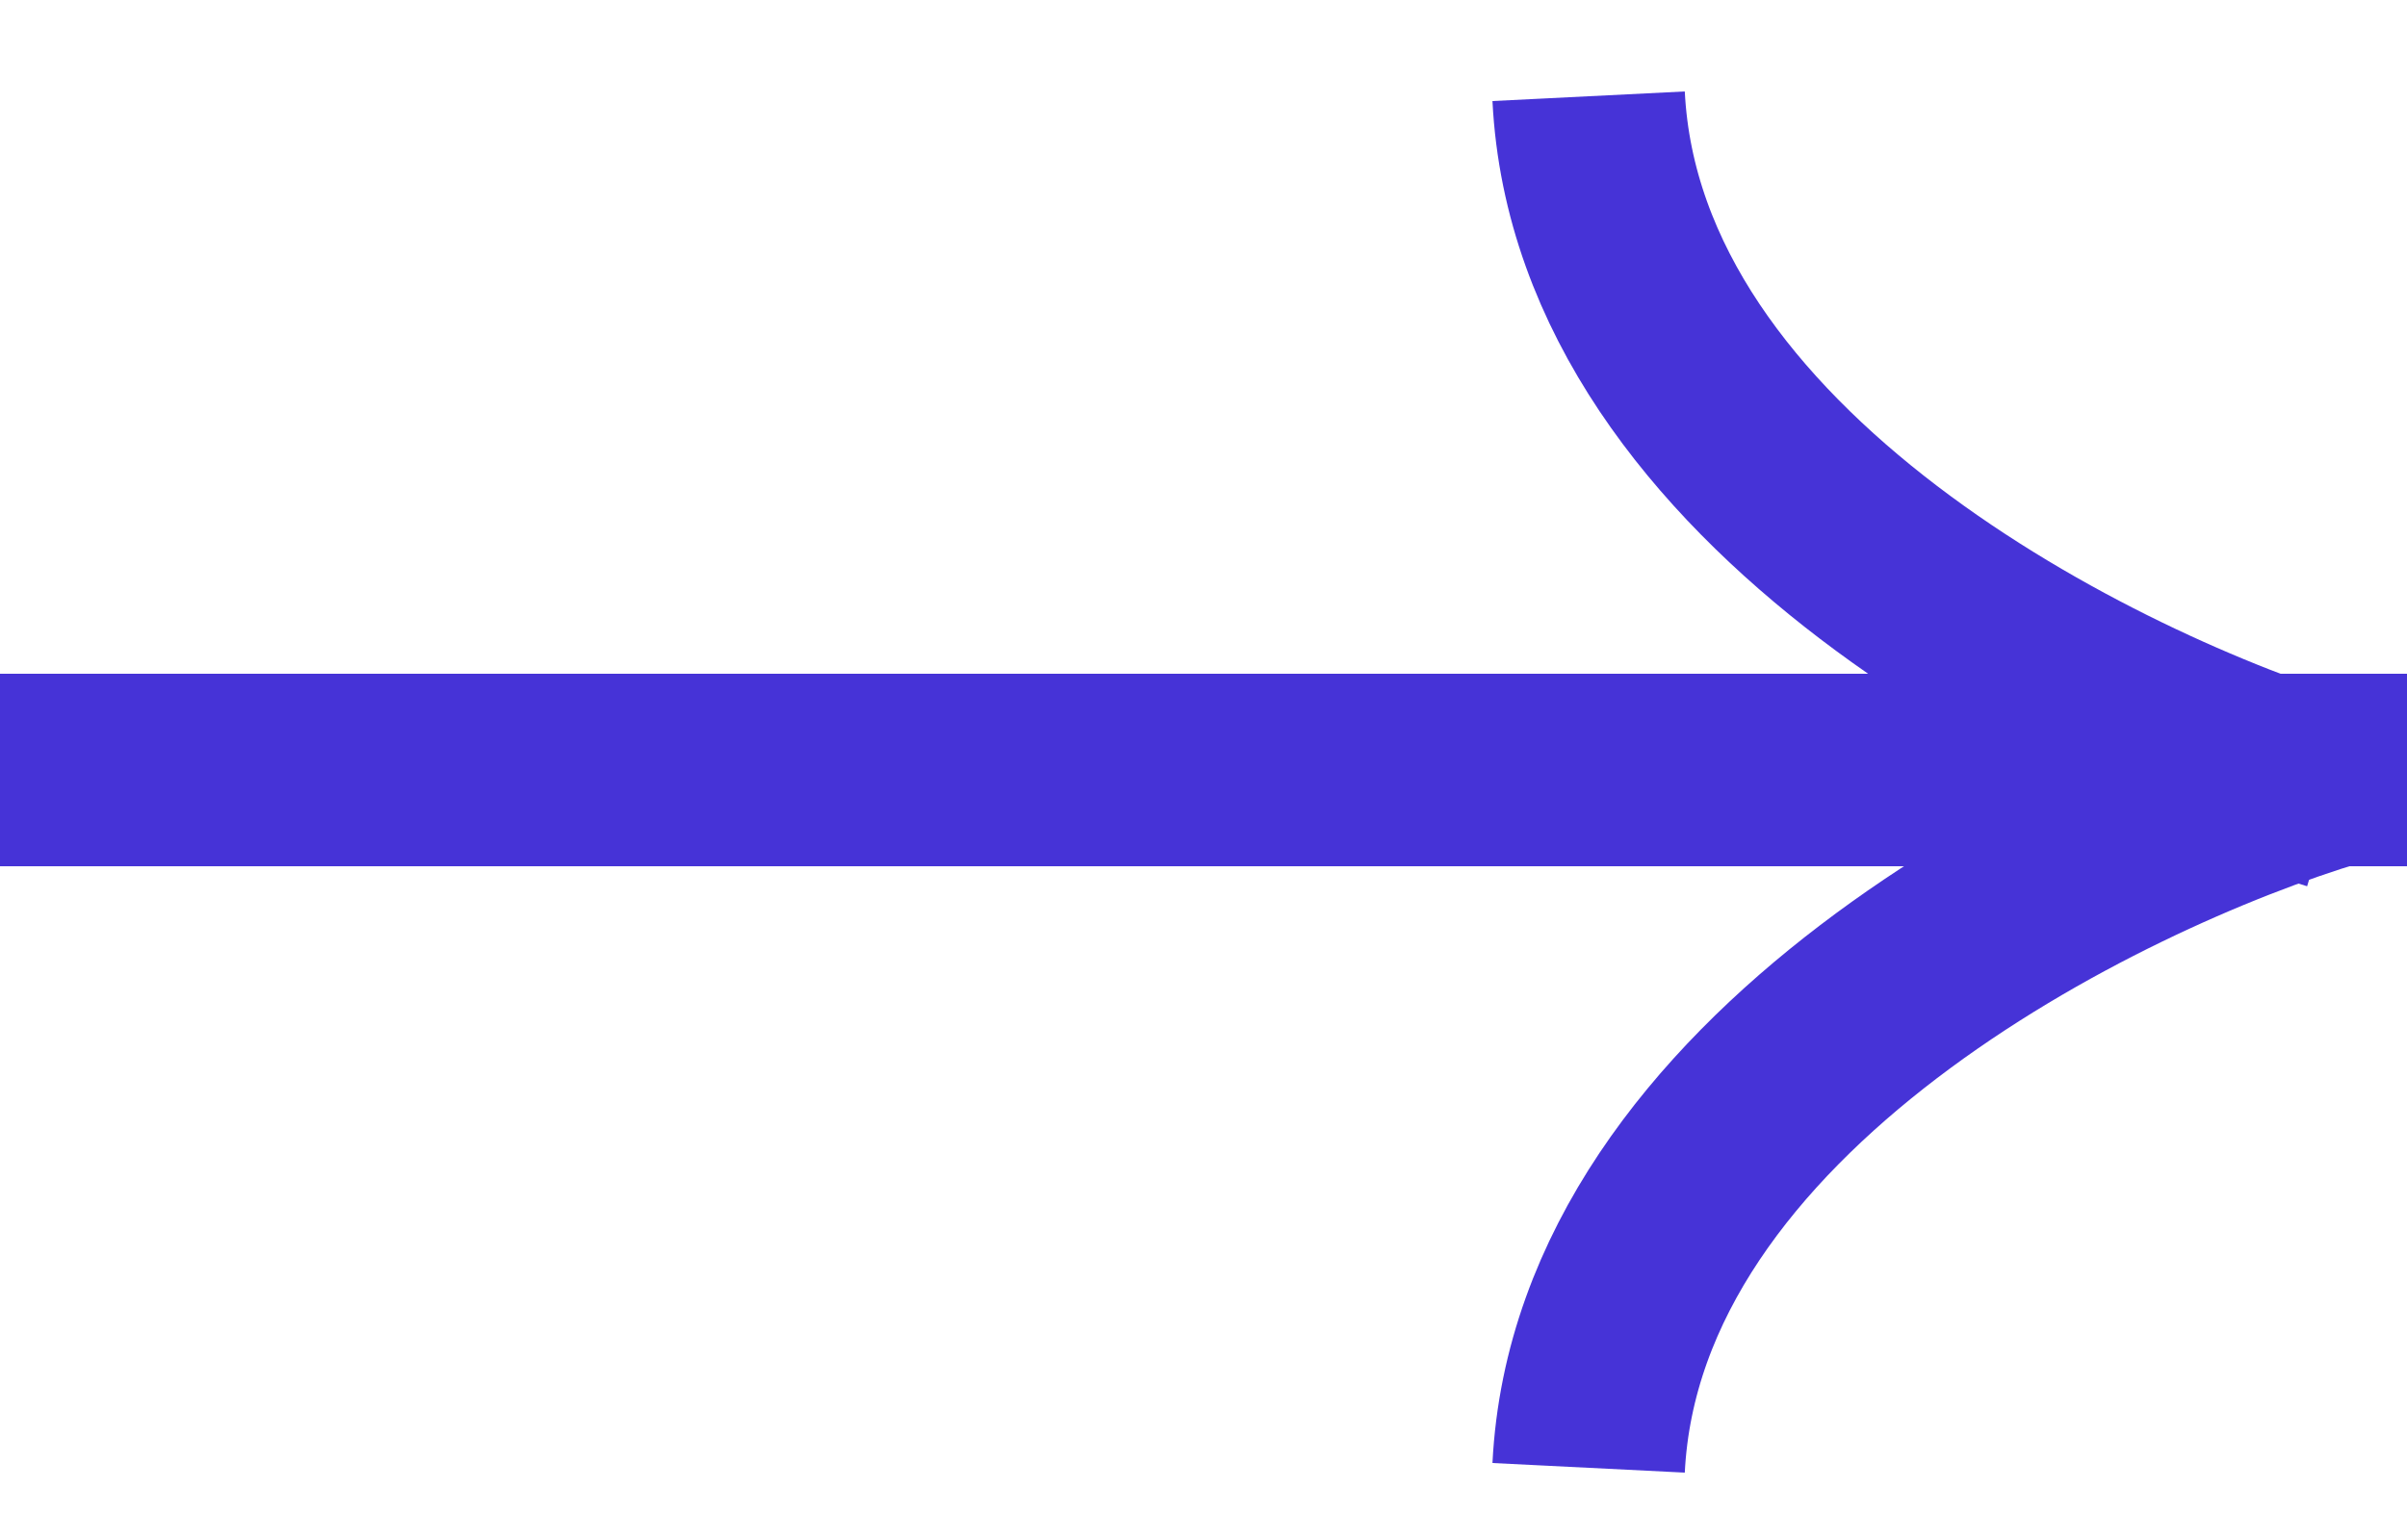
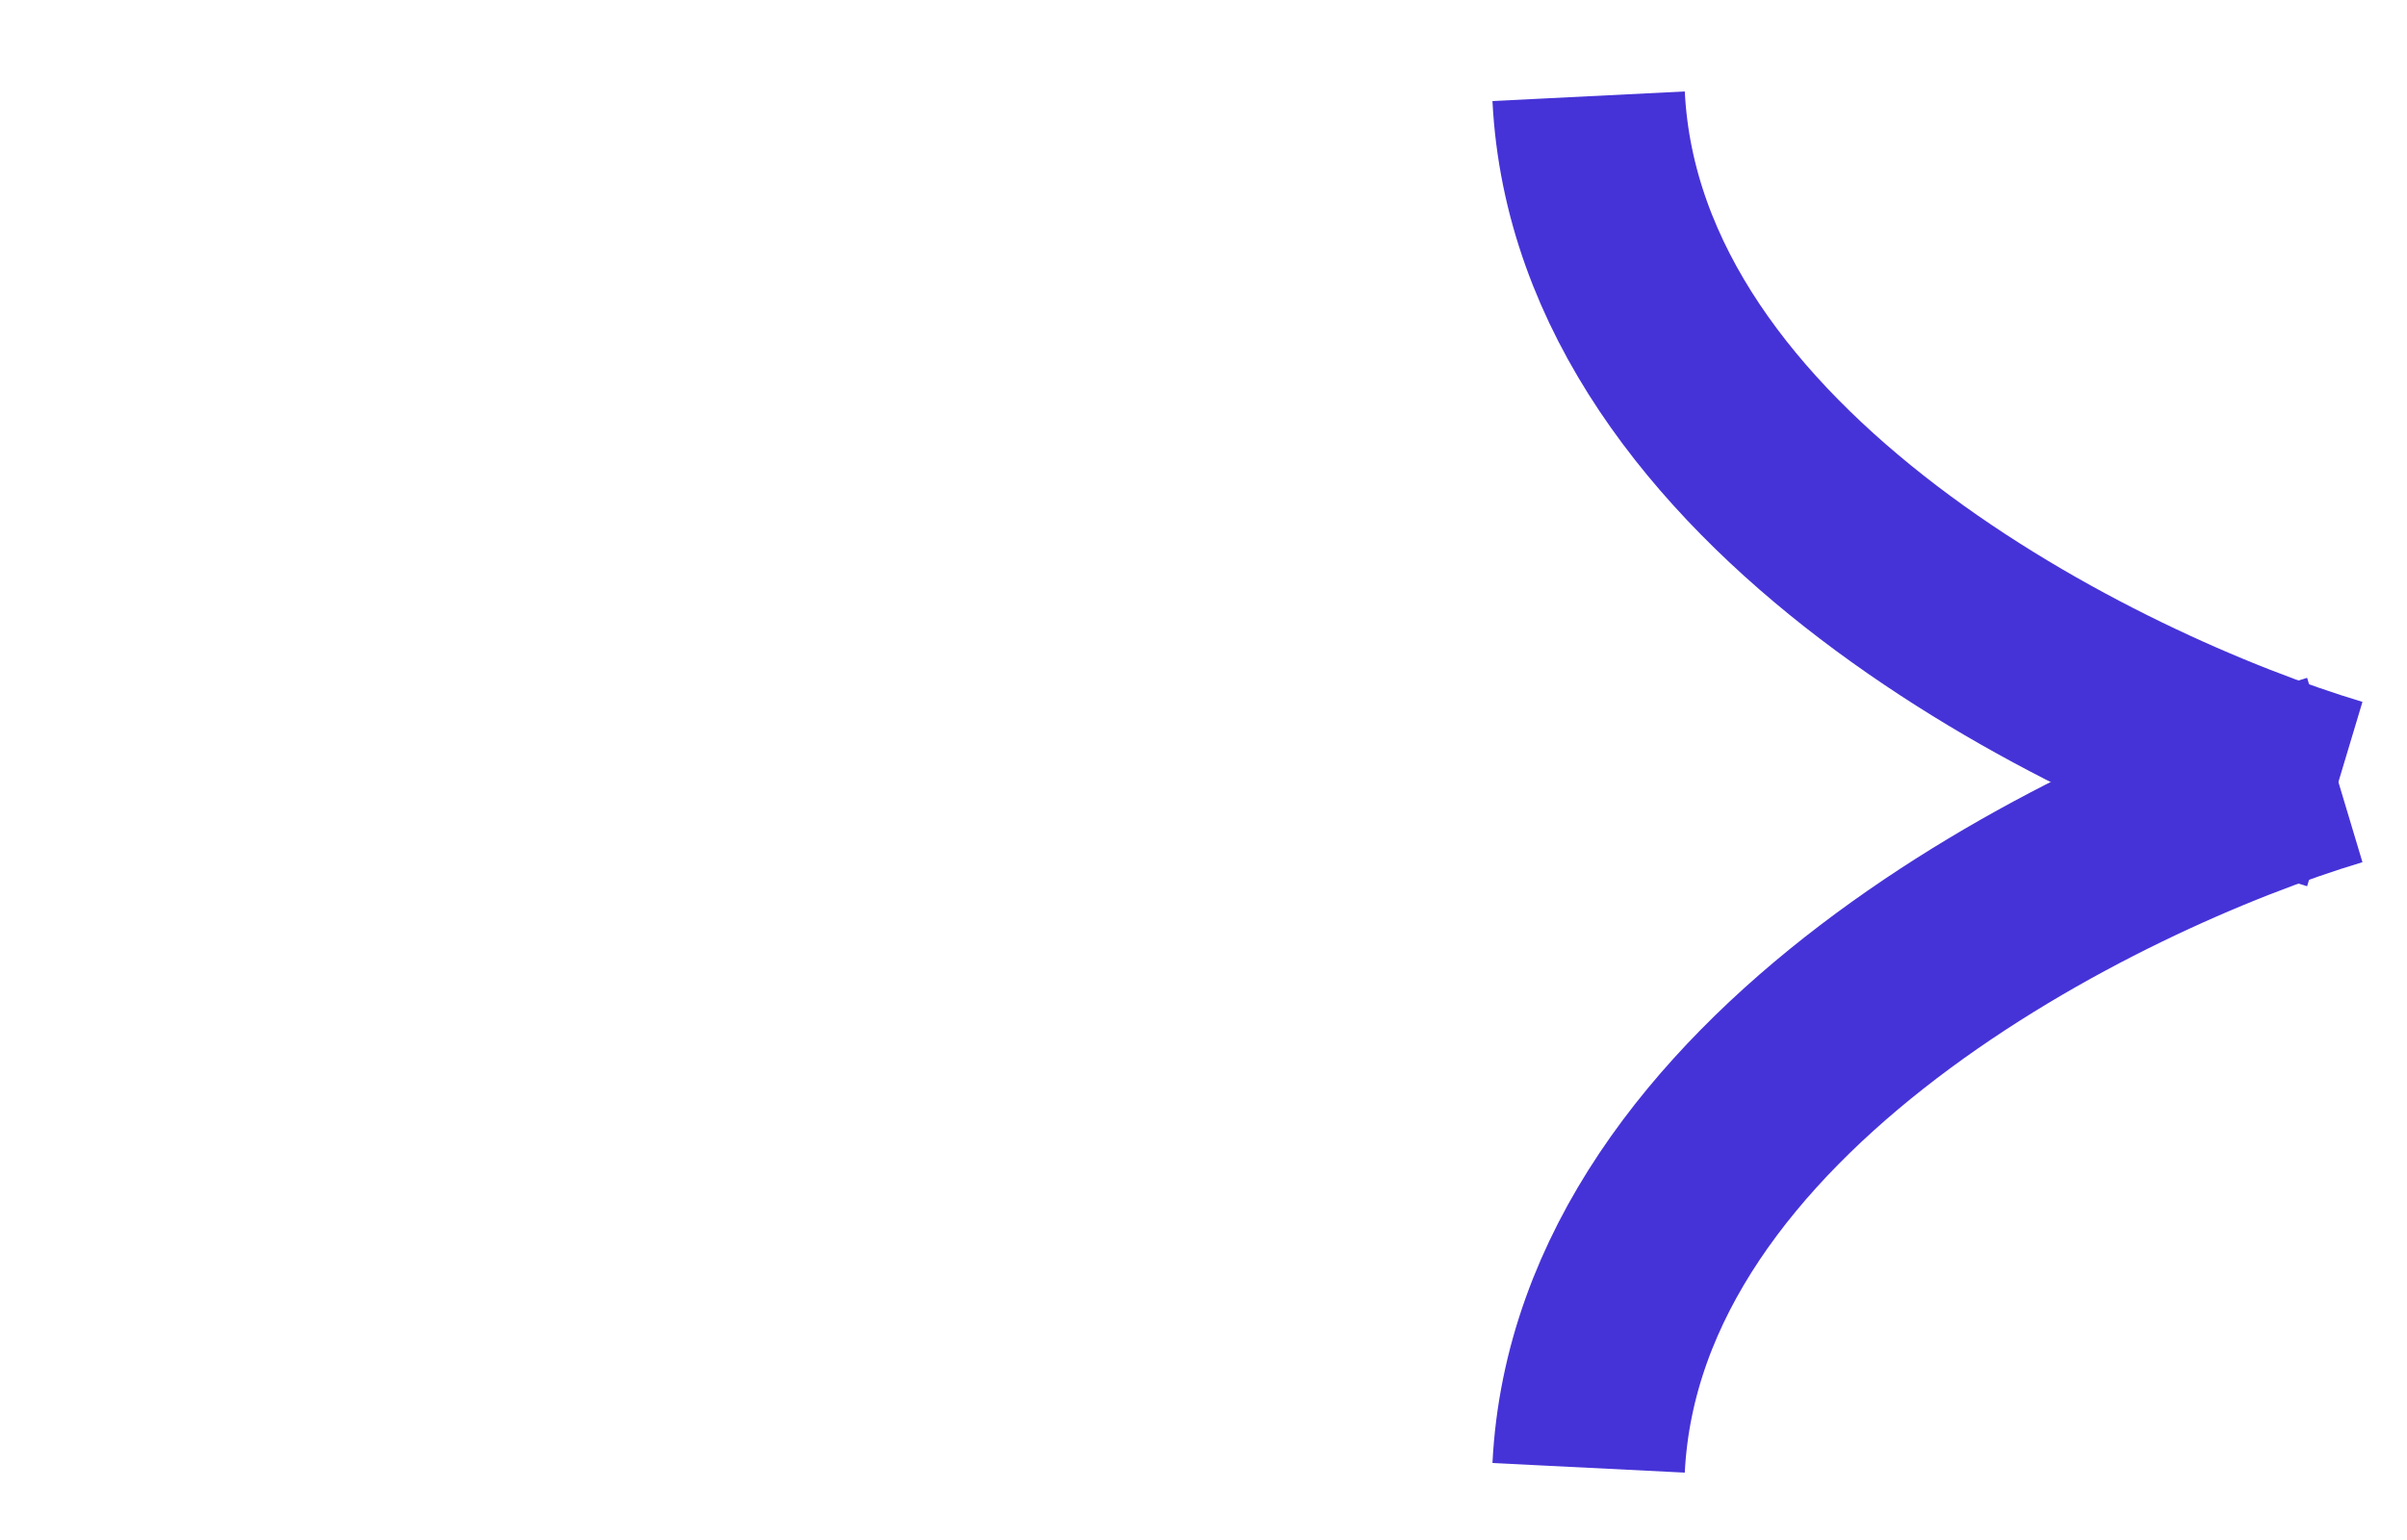
<svg xmlns="http://www.w3.org/2000/svg" width="25" height="16" viewBox="0 0 25 16" fill="none">
-   <path d="M0 8L25 8" stroke="#4633D7" stroke-width="2" />
  <path d="M24.25 8.25C21.75 7.5 16.7 5 16.5 1" stroke="#4633D7" stroke-width="2" />
  <path d="M24.25 8C21.75 8.75 16.7 11.25 16.5 15.25" stroke="#4633D7" stroke-width="2" />
</svg>